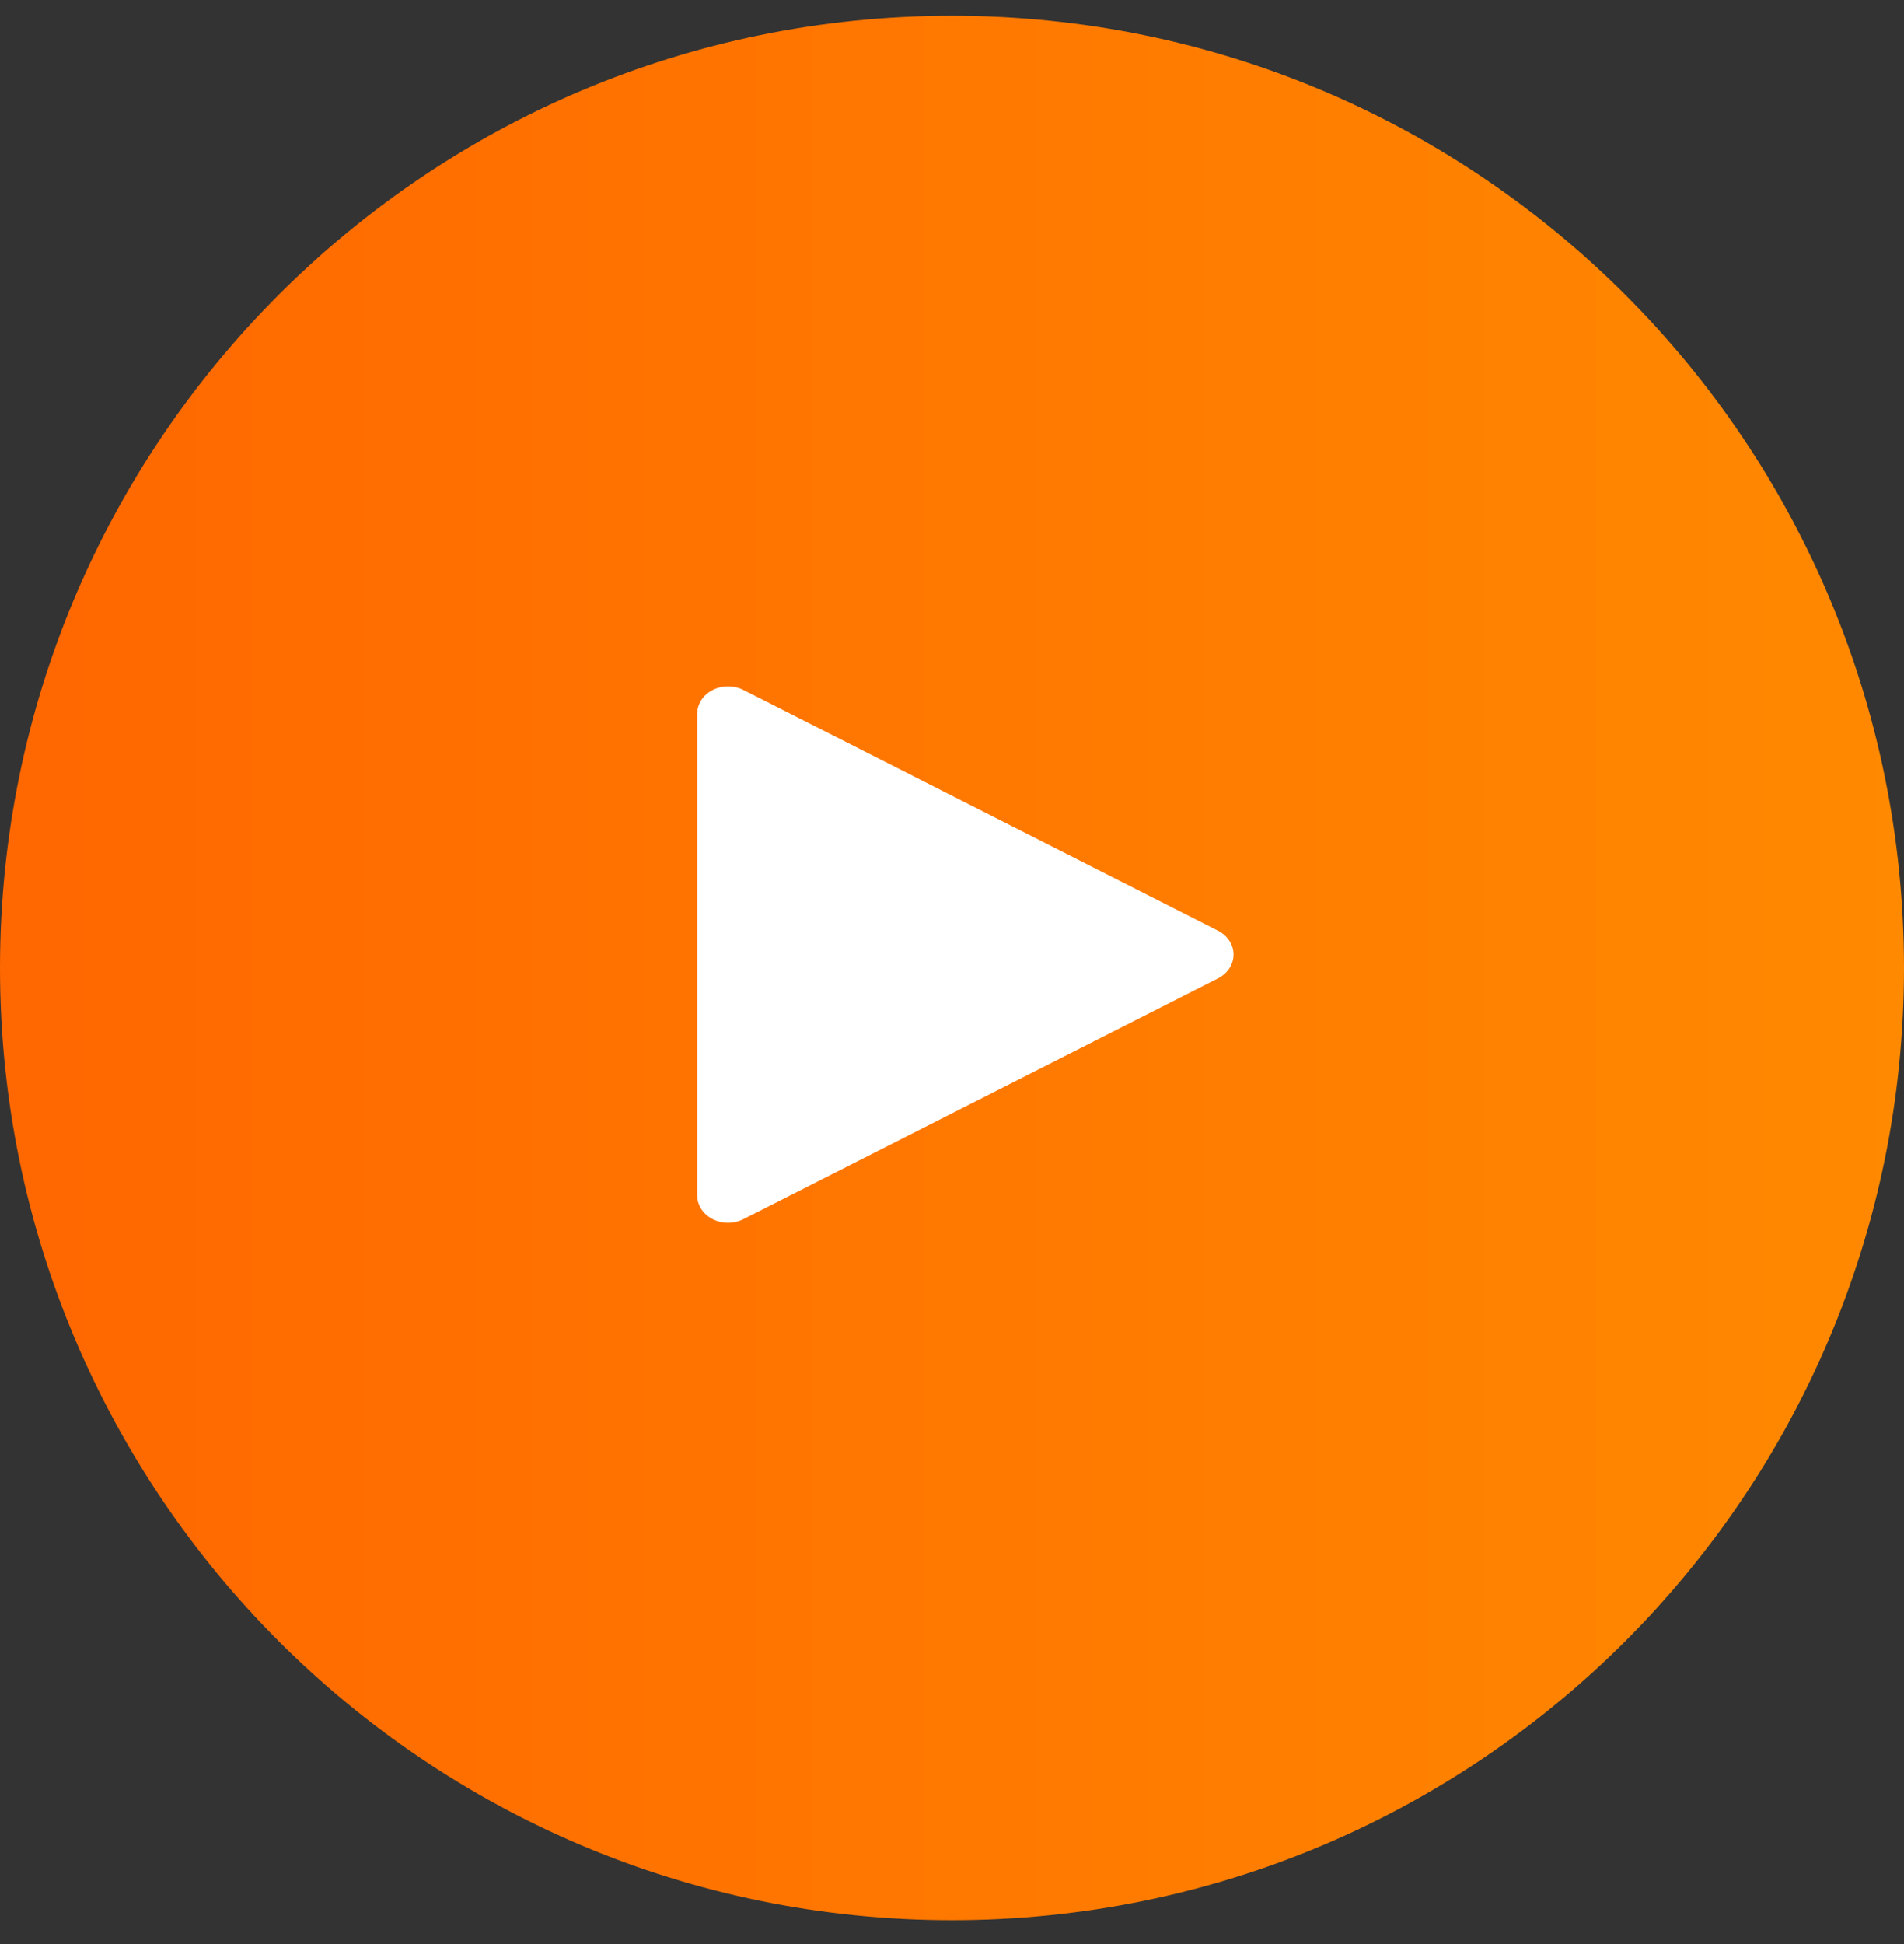
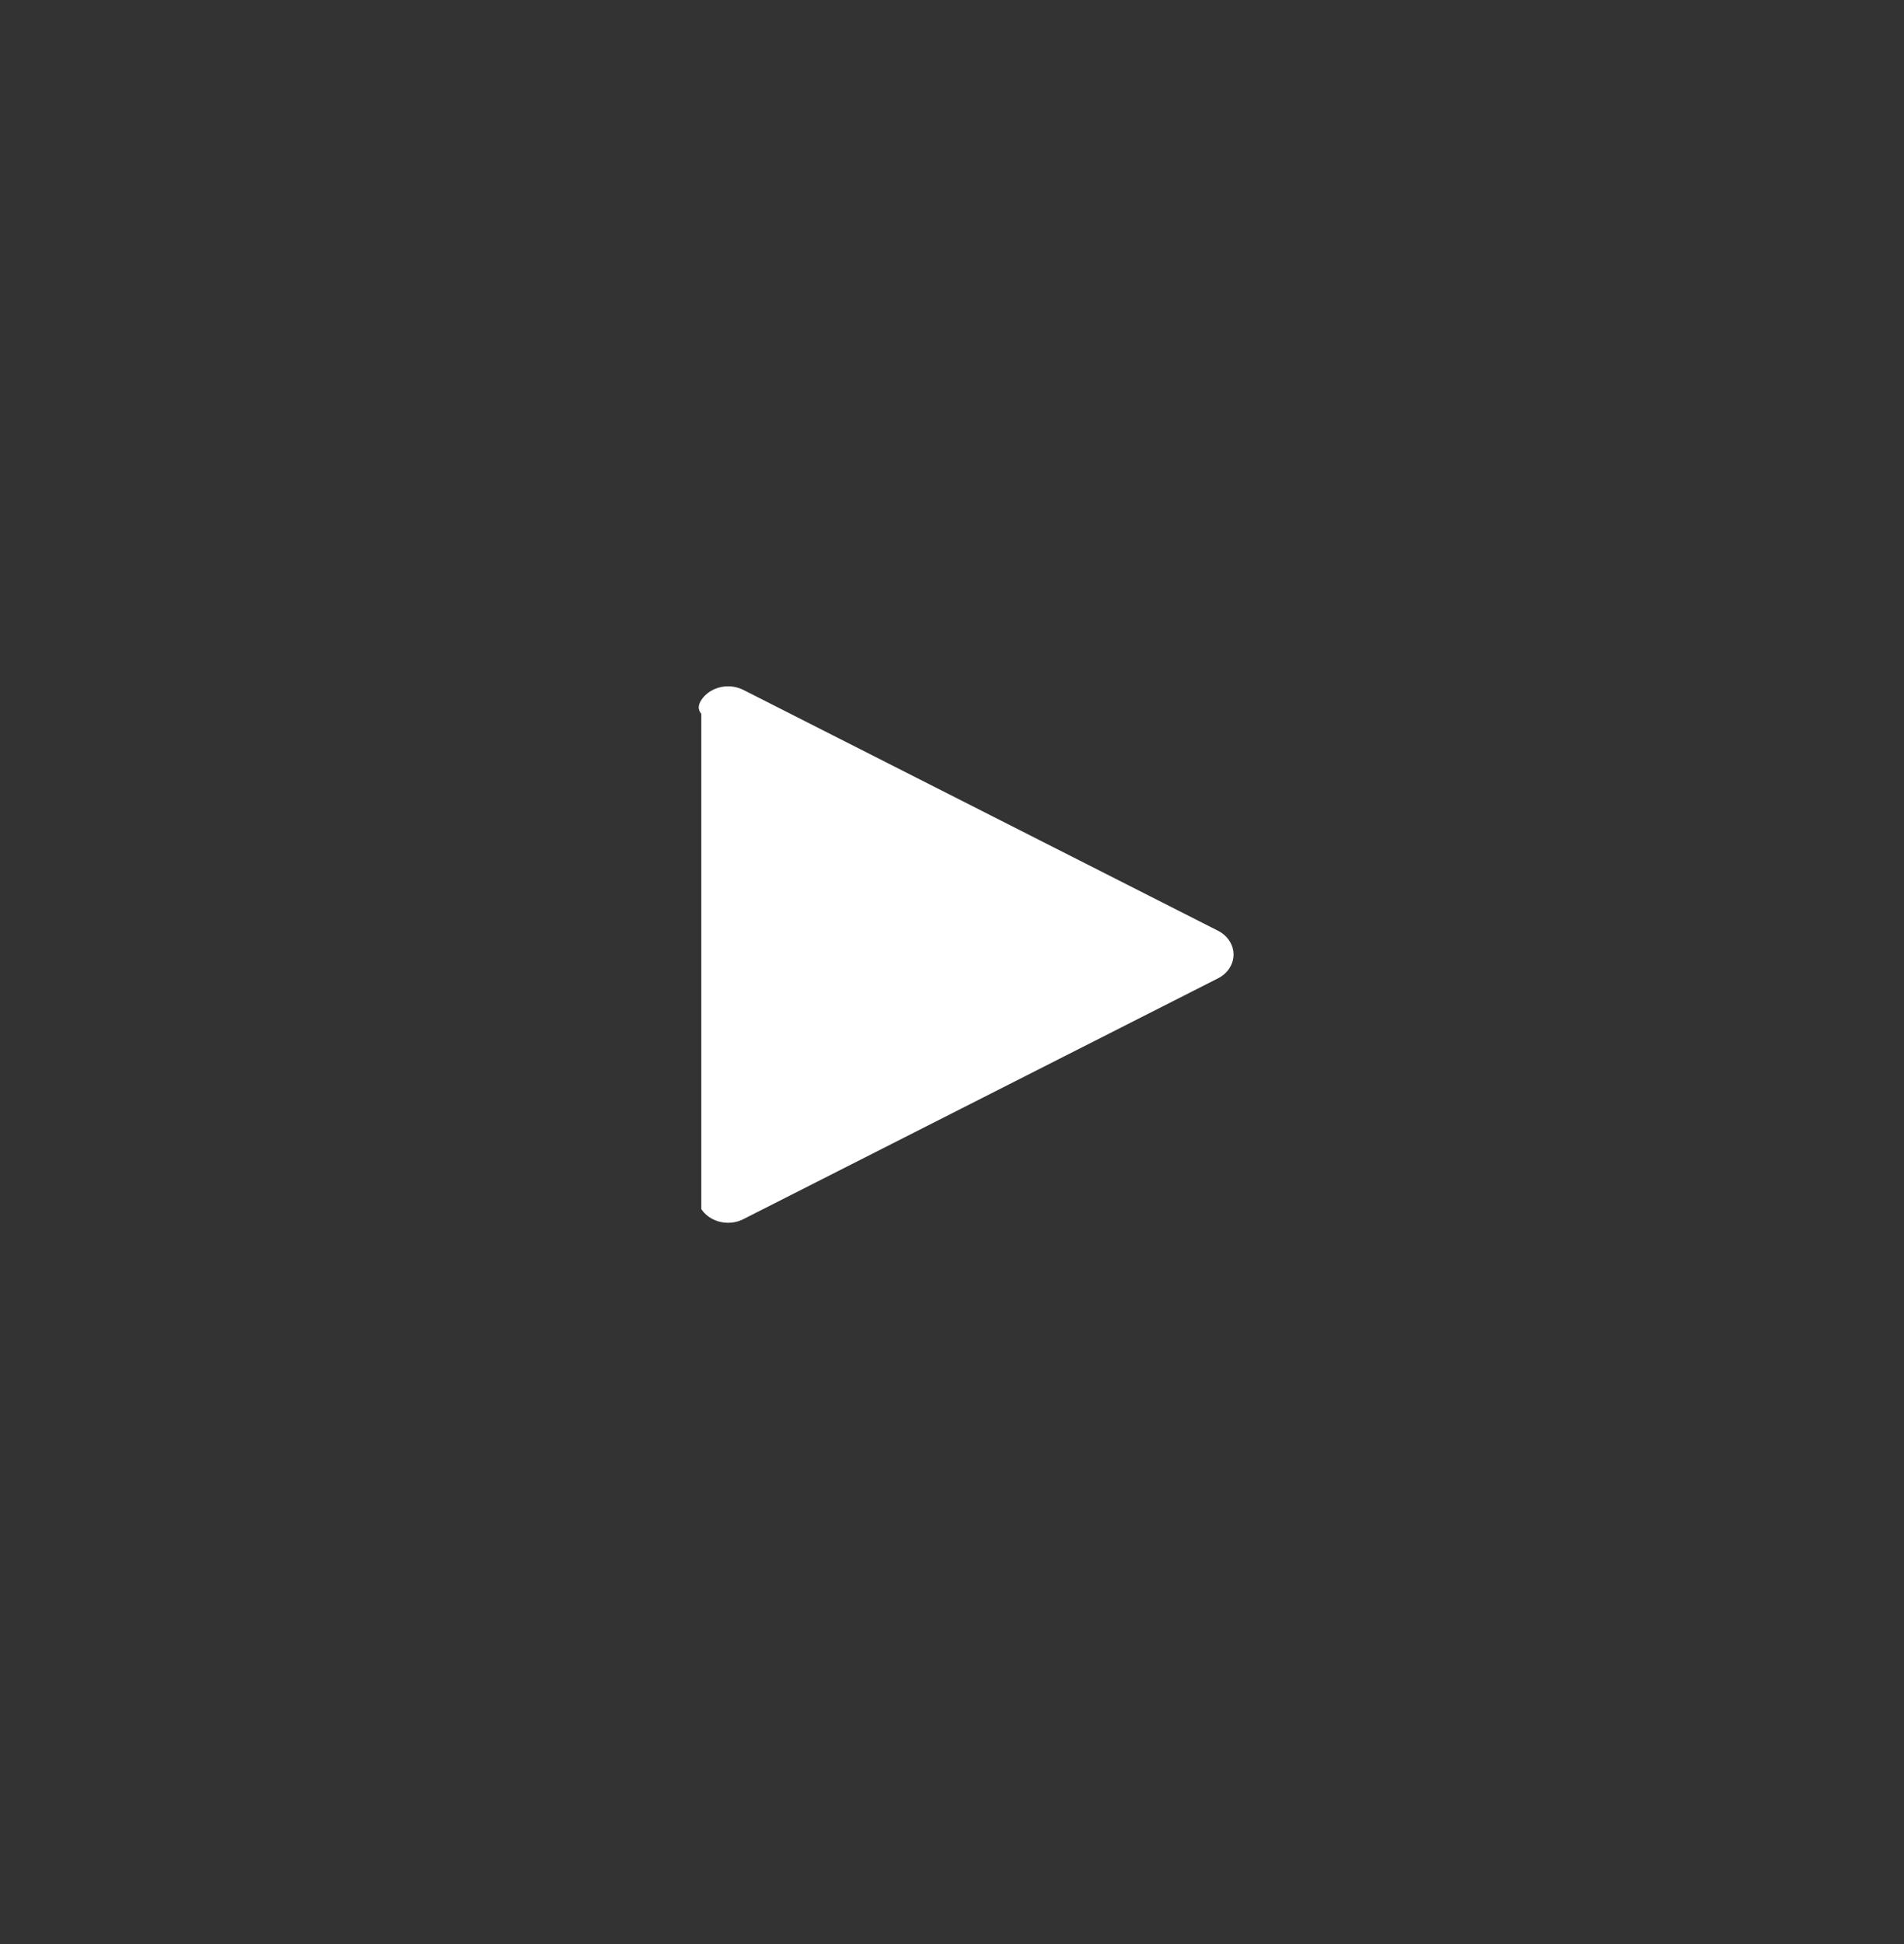
<svg xmlns="http://www.w3.org/2000/svg" width="48" height="49" viewBox="0 0 48 49" fill="none">
  <rect x="0" y="0" width="48" height="49" fill="#333333" stroke="none" />
-   <path d="M24 48.398C37.255 48.398 48 37.652 48 24.398C48 11.143 37.255 0.397 24 0.397C10.745 0.397 0 11.143 0 24.398C0 37.652 10.745 48.398 24 48.398Z" fill="url(#paint0_linear_14944_1846)" />
-   <path d="M30.706 23.459C30.825 23.52 30.924 23.607 30.993 23.713C31.061 23.818 31.098 23.938 31.098 24.059C31.098 24.181 31.061 24.301 30.993 24.406C30.924 24.512 30.825 24.599 30.706 24.659L18.744 30.727C18.626 30.788 18.491 30.82 18.355 30.82C18.218 30.82 18.084 30.788 17.965 30.727C17.847 30.666 17.748 30.579 17.68 30.474C17.612 30.368 17.576 30.249 17.576 30.128V17.991C17.576 17.87 17.612 17.75 17.68 17.645C17.748 17.54 17.847 17.453 17.965 17.392C18.084 17.331 18.218 17.299 18.355 17.299C18.491 17.299 18.626 17.331 18.744 17.391L30.706 23.459Z" fill="white" />
+   <path d="M30.706 23.459C30.825 23.52 30.924 23.607 30.993 23.713C31.061 23.818 31.098 23.938 31.098 24.059C31.098 24.181 31.061 24.301 30.993 24.406C30.924 24.512 30.825 24.599 30.706 24.659L18.744 30.727C18.626 30.788 18.491 30.82 18.355 30.82C18.218 30.82 18.084 30.788 17.965 30.727C17.847 30.666 17.748 30.579 17.68 30.474V17.991C17.576 17.87 17.612 17.75 17.68 17.645C17.748 17.54 17.847 17.453 17.965 17.392C18.084 17.331 18.218 17.299 18.355 17.299C18.491 17.299 18.626 17.331 18.744 17.391L30.706 23.459Z" fill="white" />
  <defs>
    <linearGradient id="paint0_linear_14944_1846" x1="0" y1="24.398" x2="48" y2="24.398" gradientUnits="userSpaceOnUse">
      <stop stop-color="#FF6700" />
      <stop offset="1" stop-color="#FF8900" />
    </linearGradient>
  </defs>
</svg>